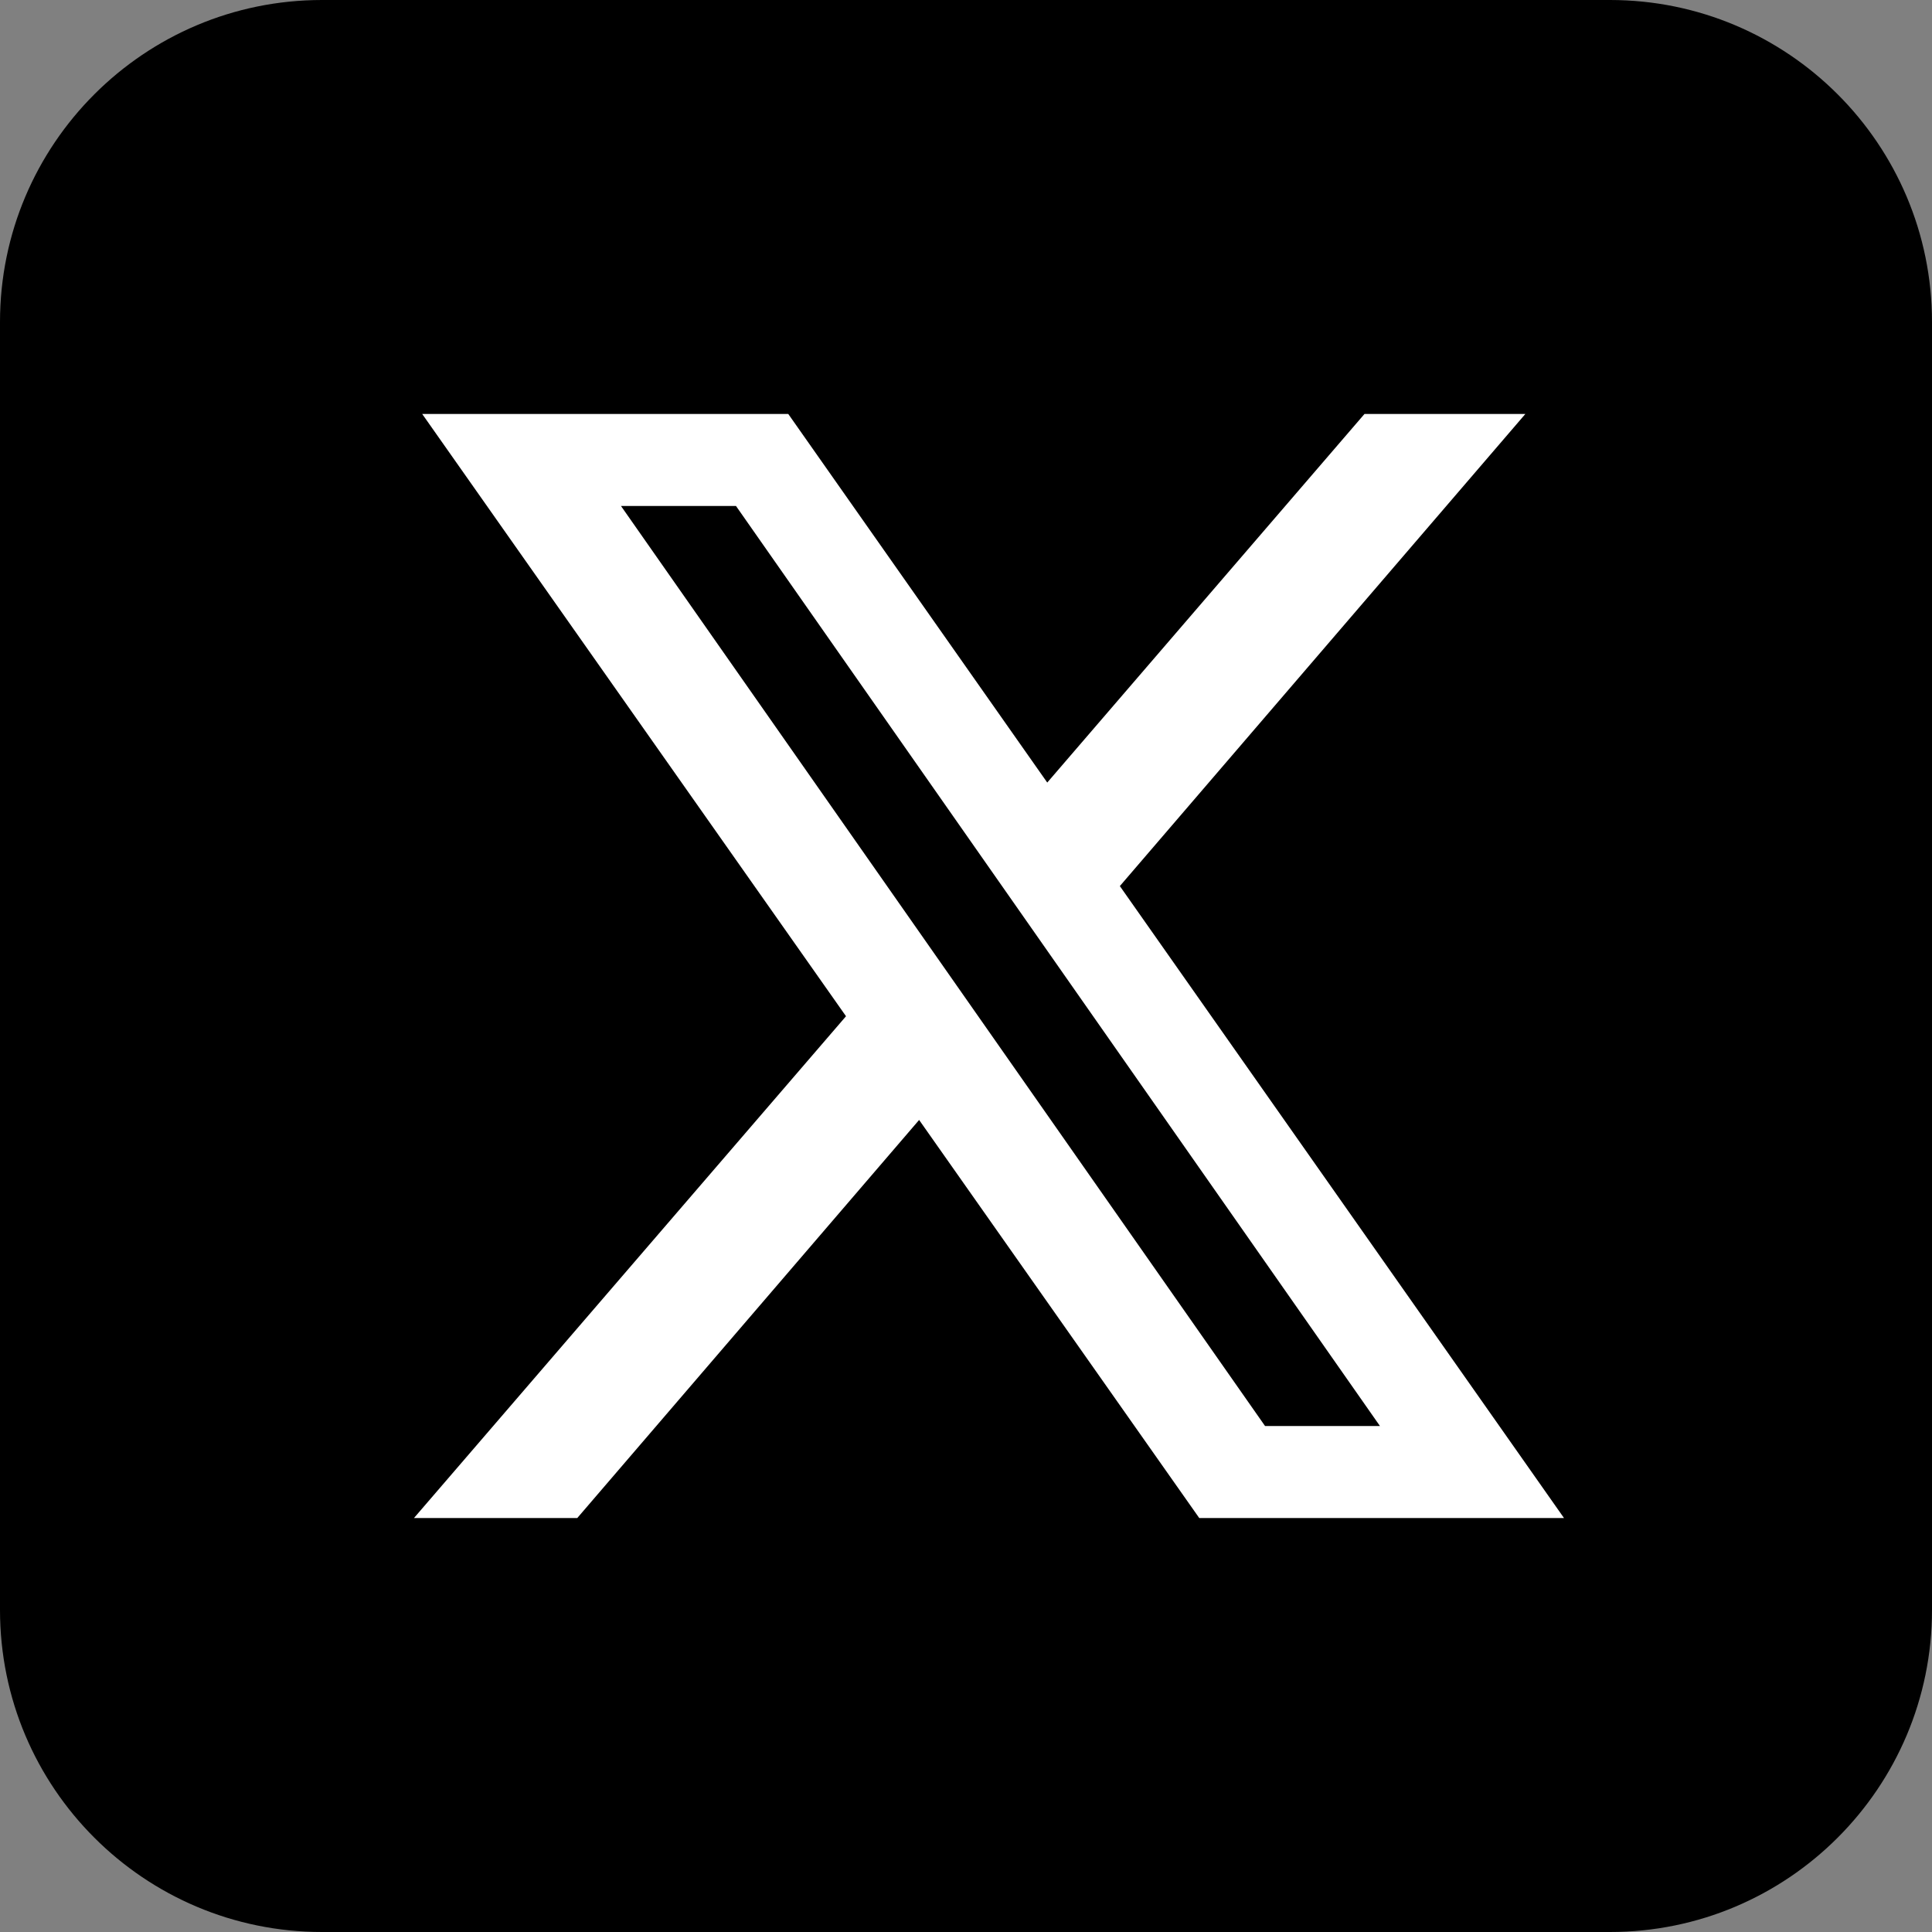
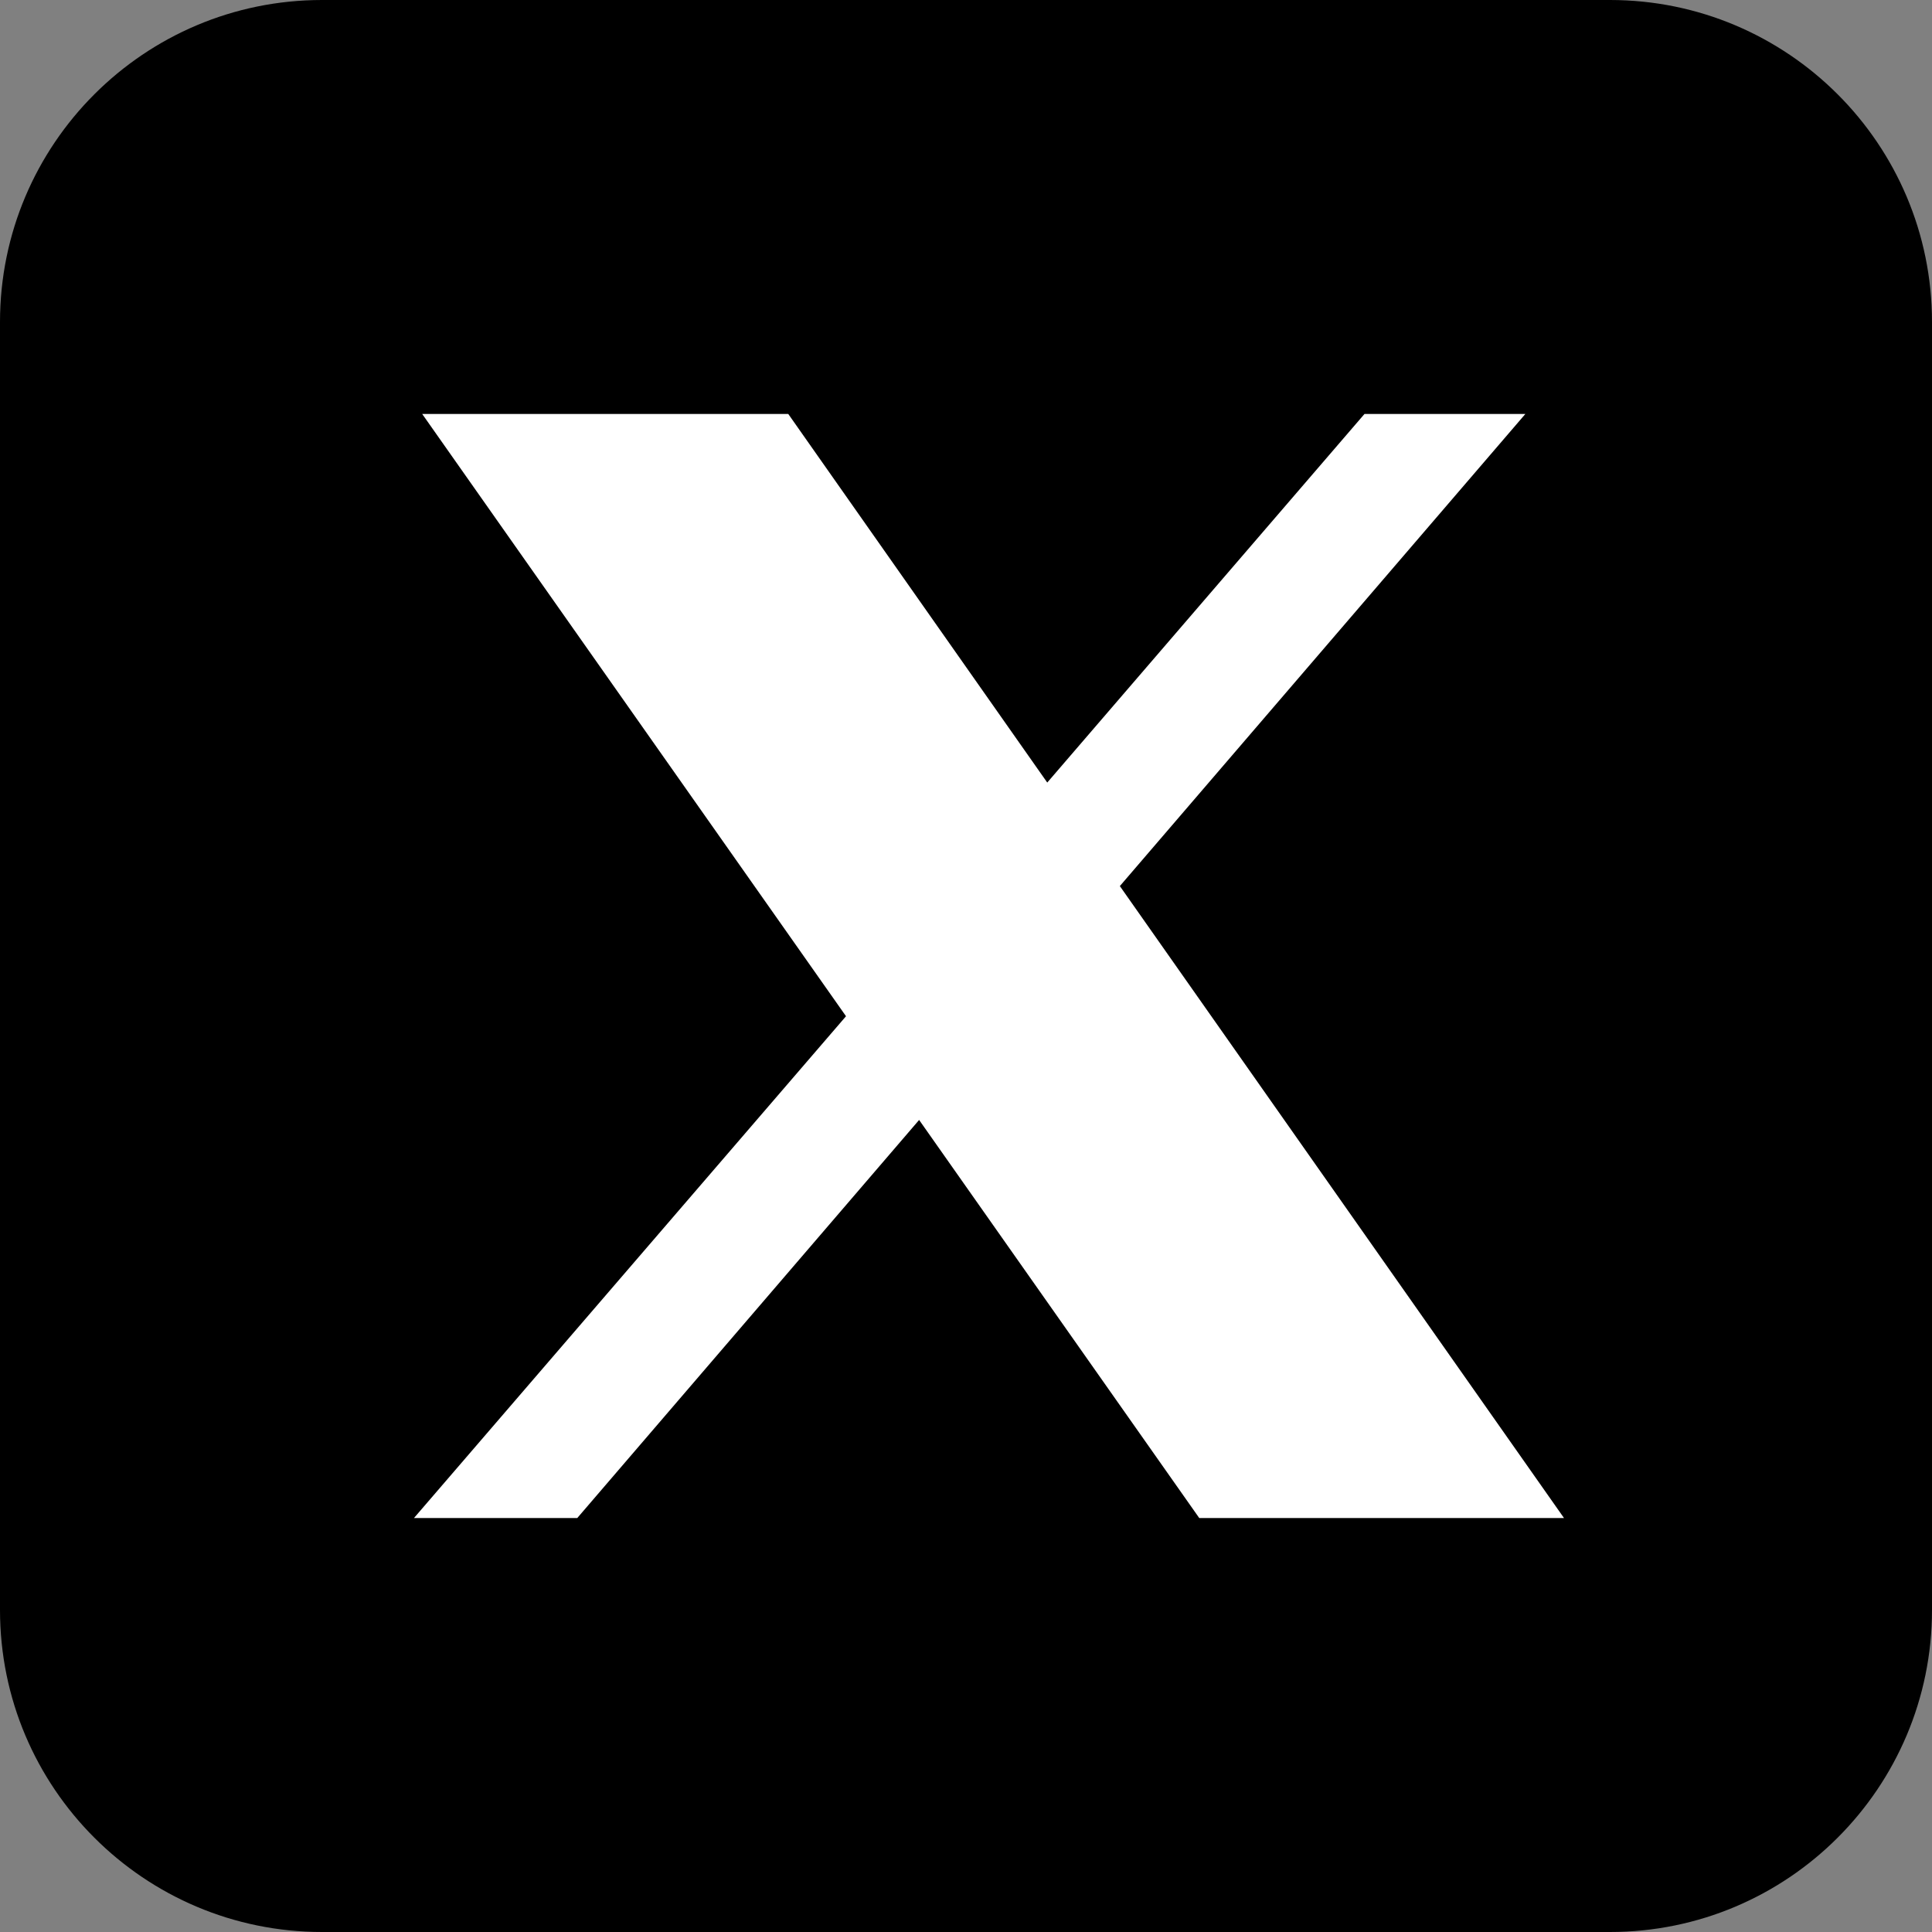
<svg xmlns="http://www.w3.org/2000/svg" width="19" height="19" viewBox="0 0 19 19" fill="none">
  <rect x="0" y="0" width="19" height="19" fill="#808080" stroke="none" />
  <path d="M0 3.167C0 1.418 1.418 0 3.167 0H15.833C17.582 0 19 1.418 19 3.167V15.833C19 17.582 17.582 19 15.833 19H3.167C1.418 19 0 17.582 0 15.833V3.167Z" fill="black" />
-   <path d="M4.152 4.071L8.32 9.994L4.071 14.929H5.677L9.039 11.014L11.794 14.929H15.381L11.013 8.714L15.001 4.071H13.419L10.299 7.696L7.752 4.071H4.152Z" fill="white" />
-   <path d="M6.107 4.976H7.238L13.571 14.024H12.441L6.107 4.976Z" fill="black" />
+   <path d="M4.152 4.071L8.32 9.994L4.071 14.929H5.677L9.039 11.014L11.794 14.929H15.381L11.013 8.714L15.001 4.071H13.419L10.299 7.696L7.752 4.071Z" fill="white" />
</svg>